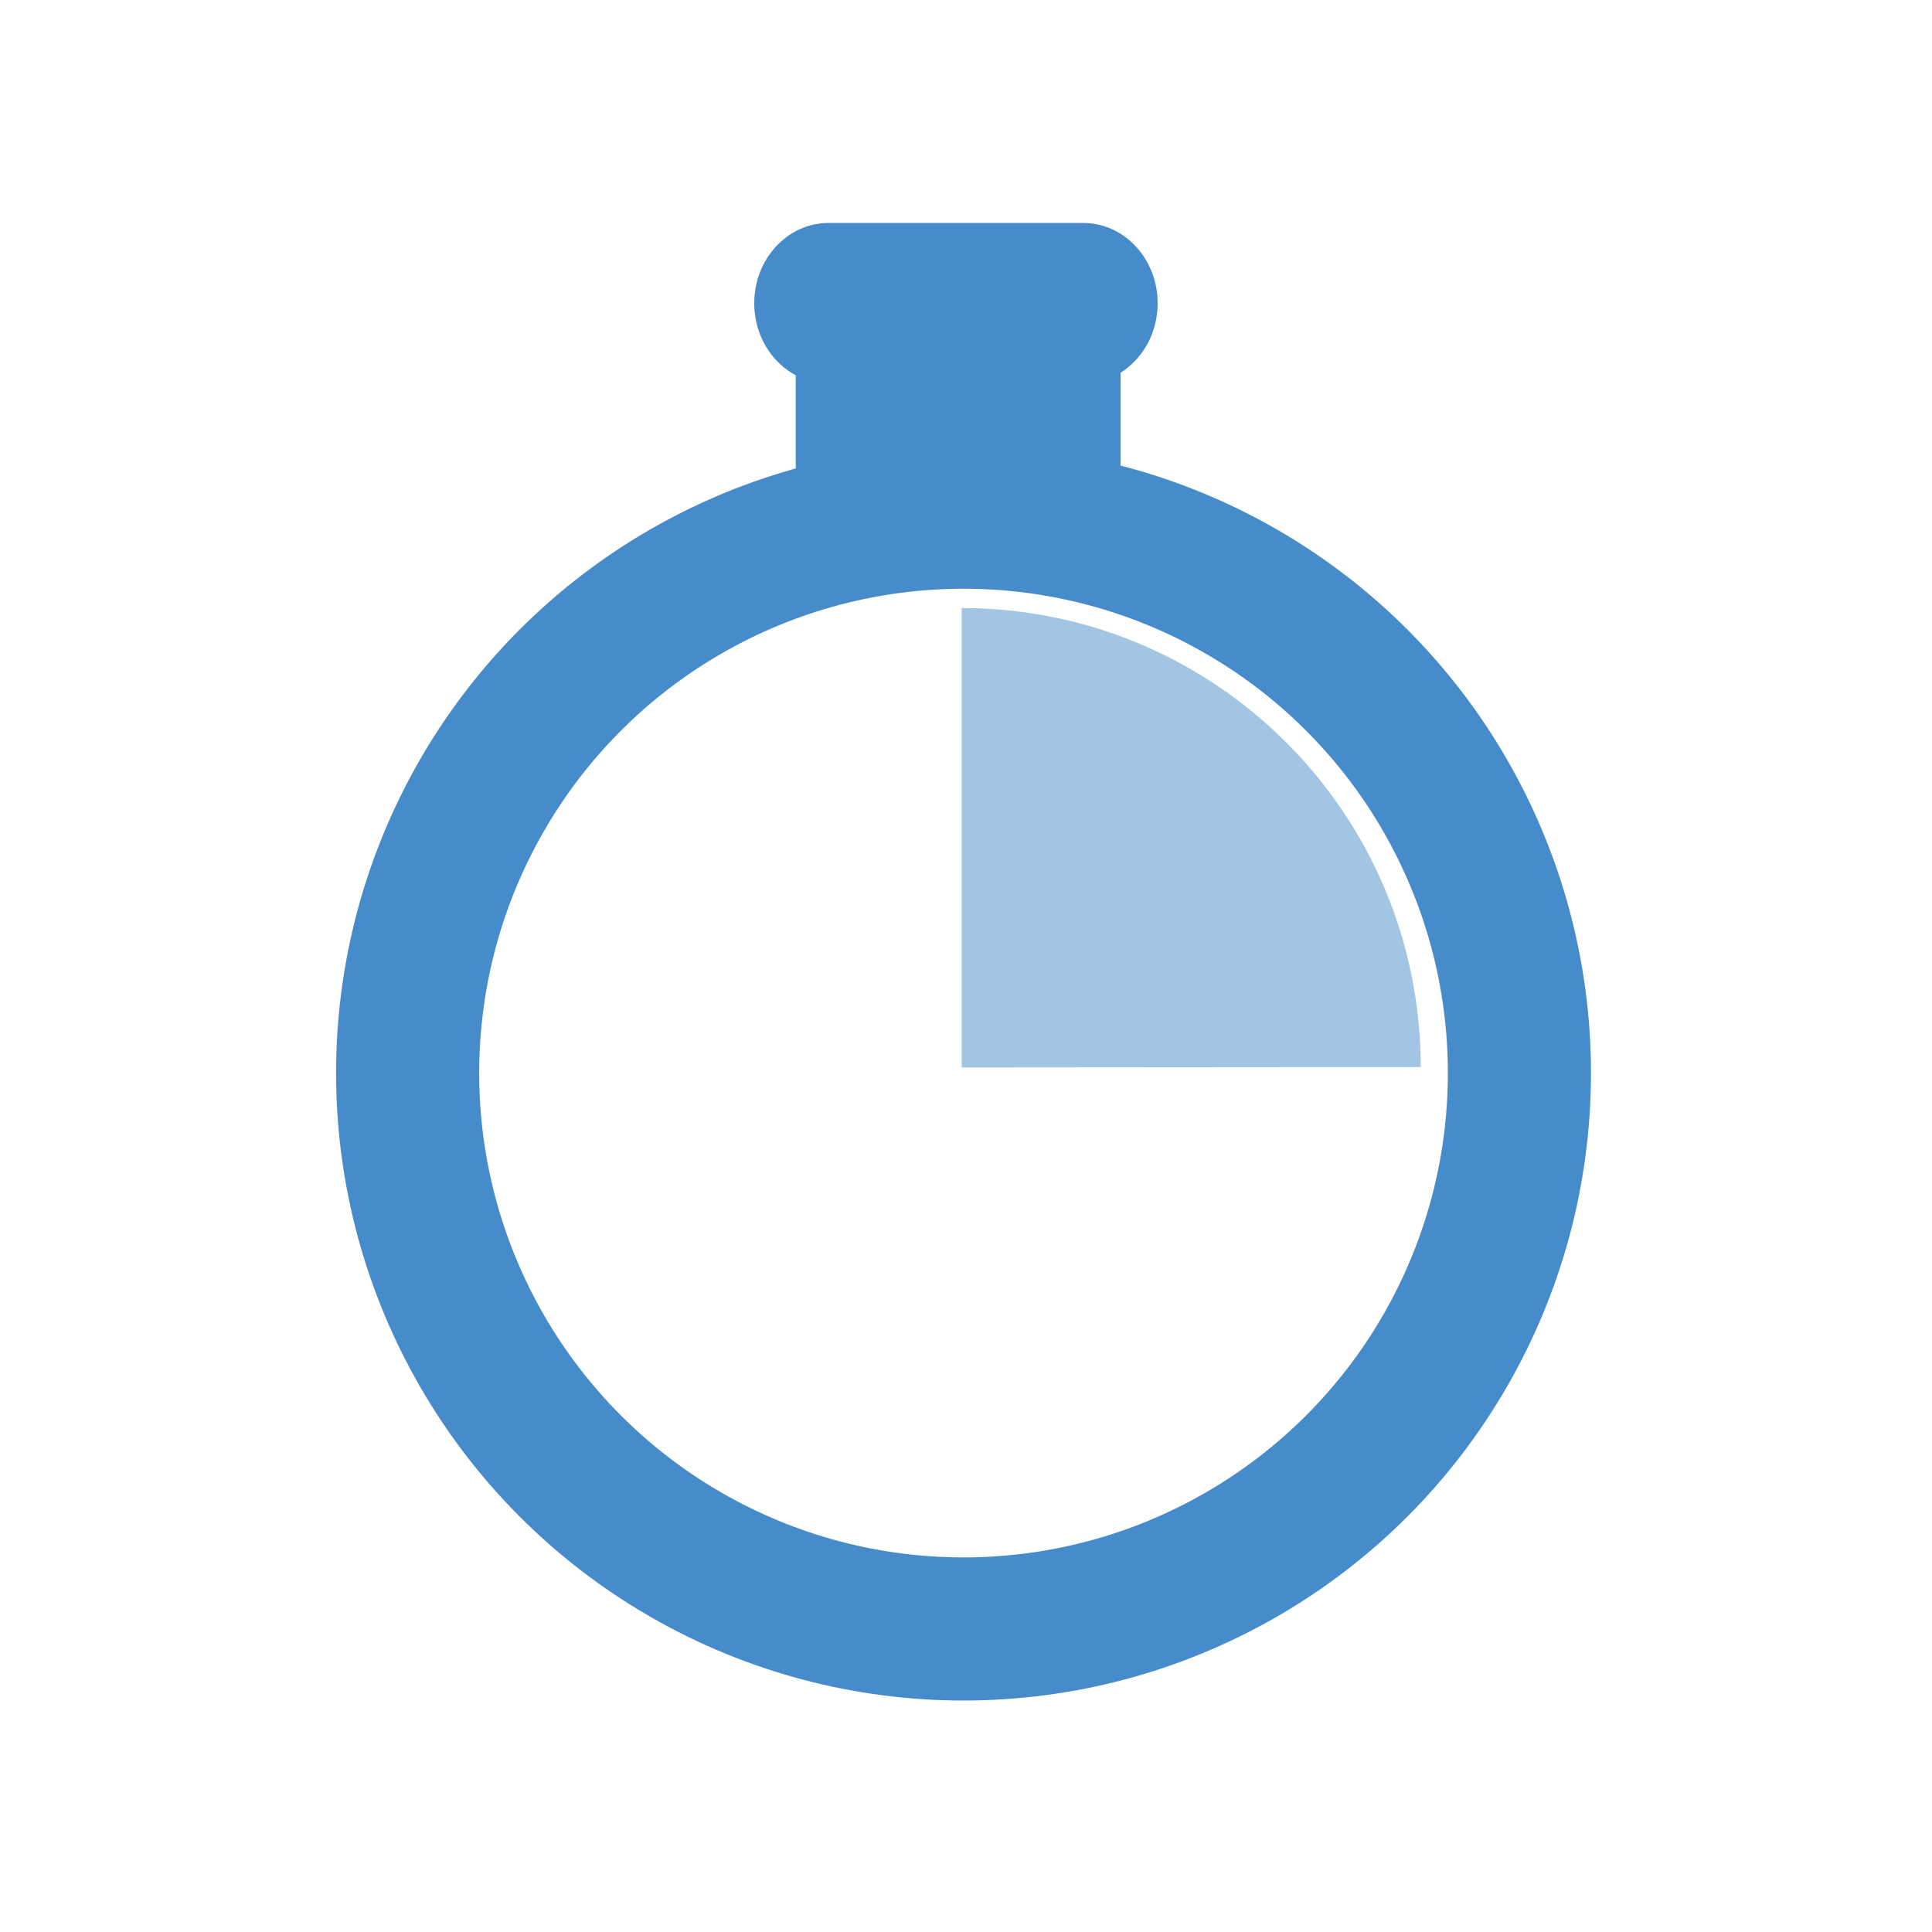
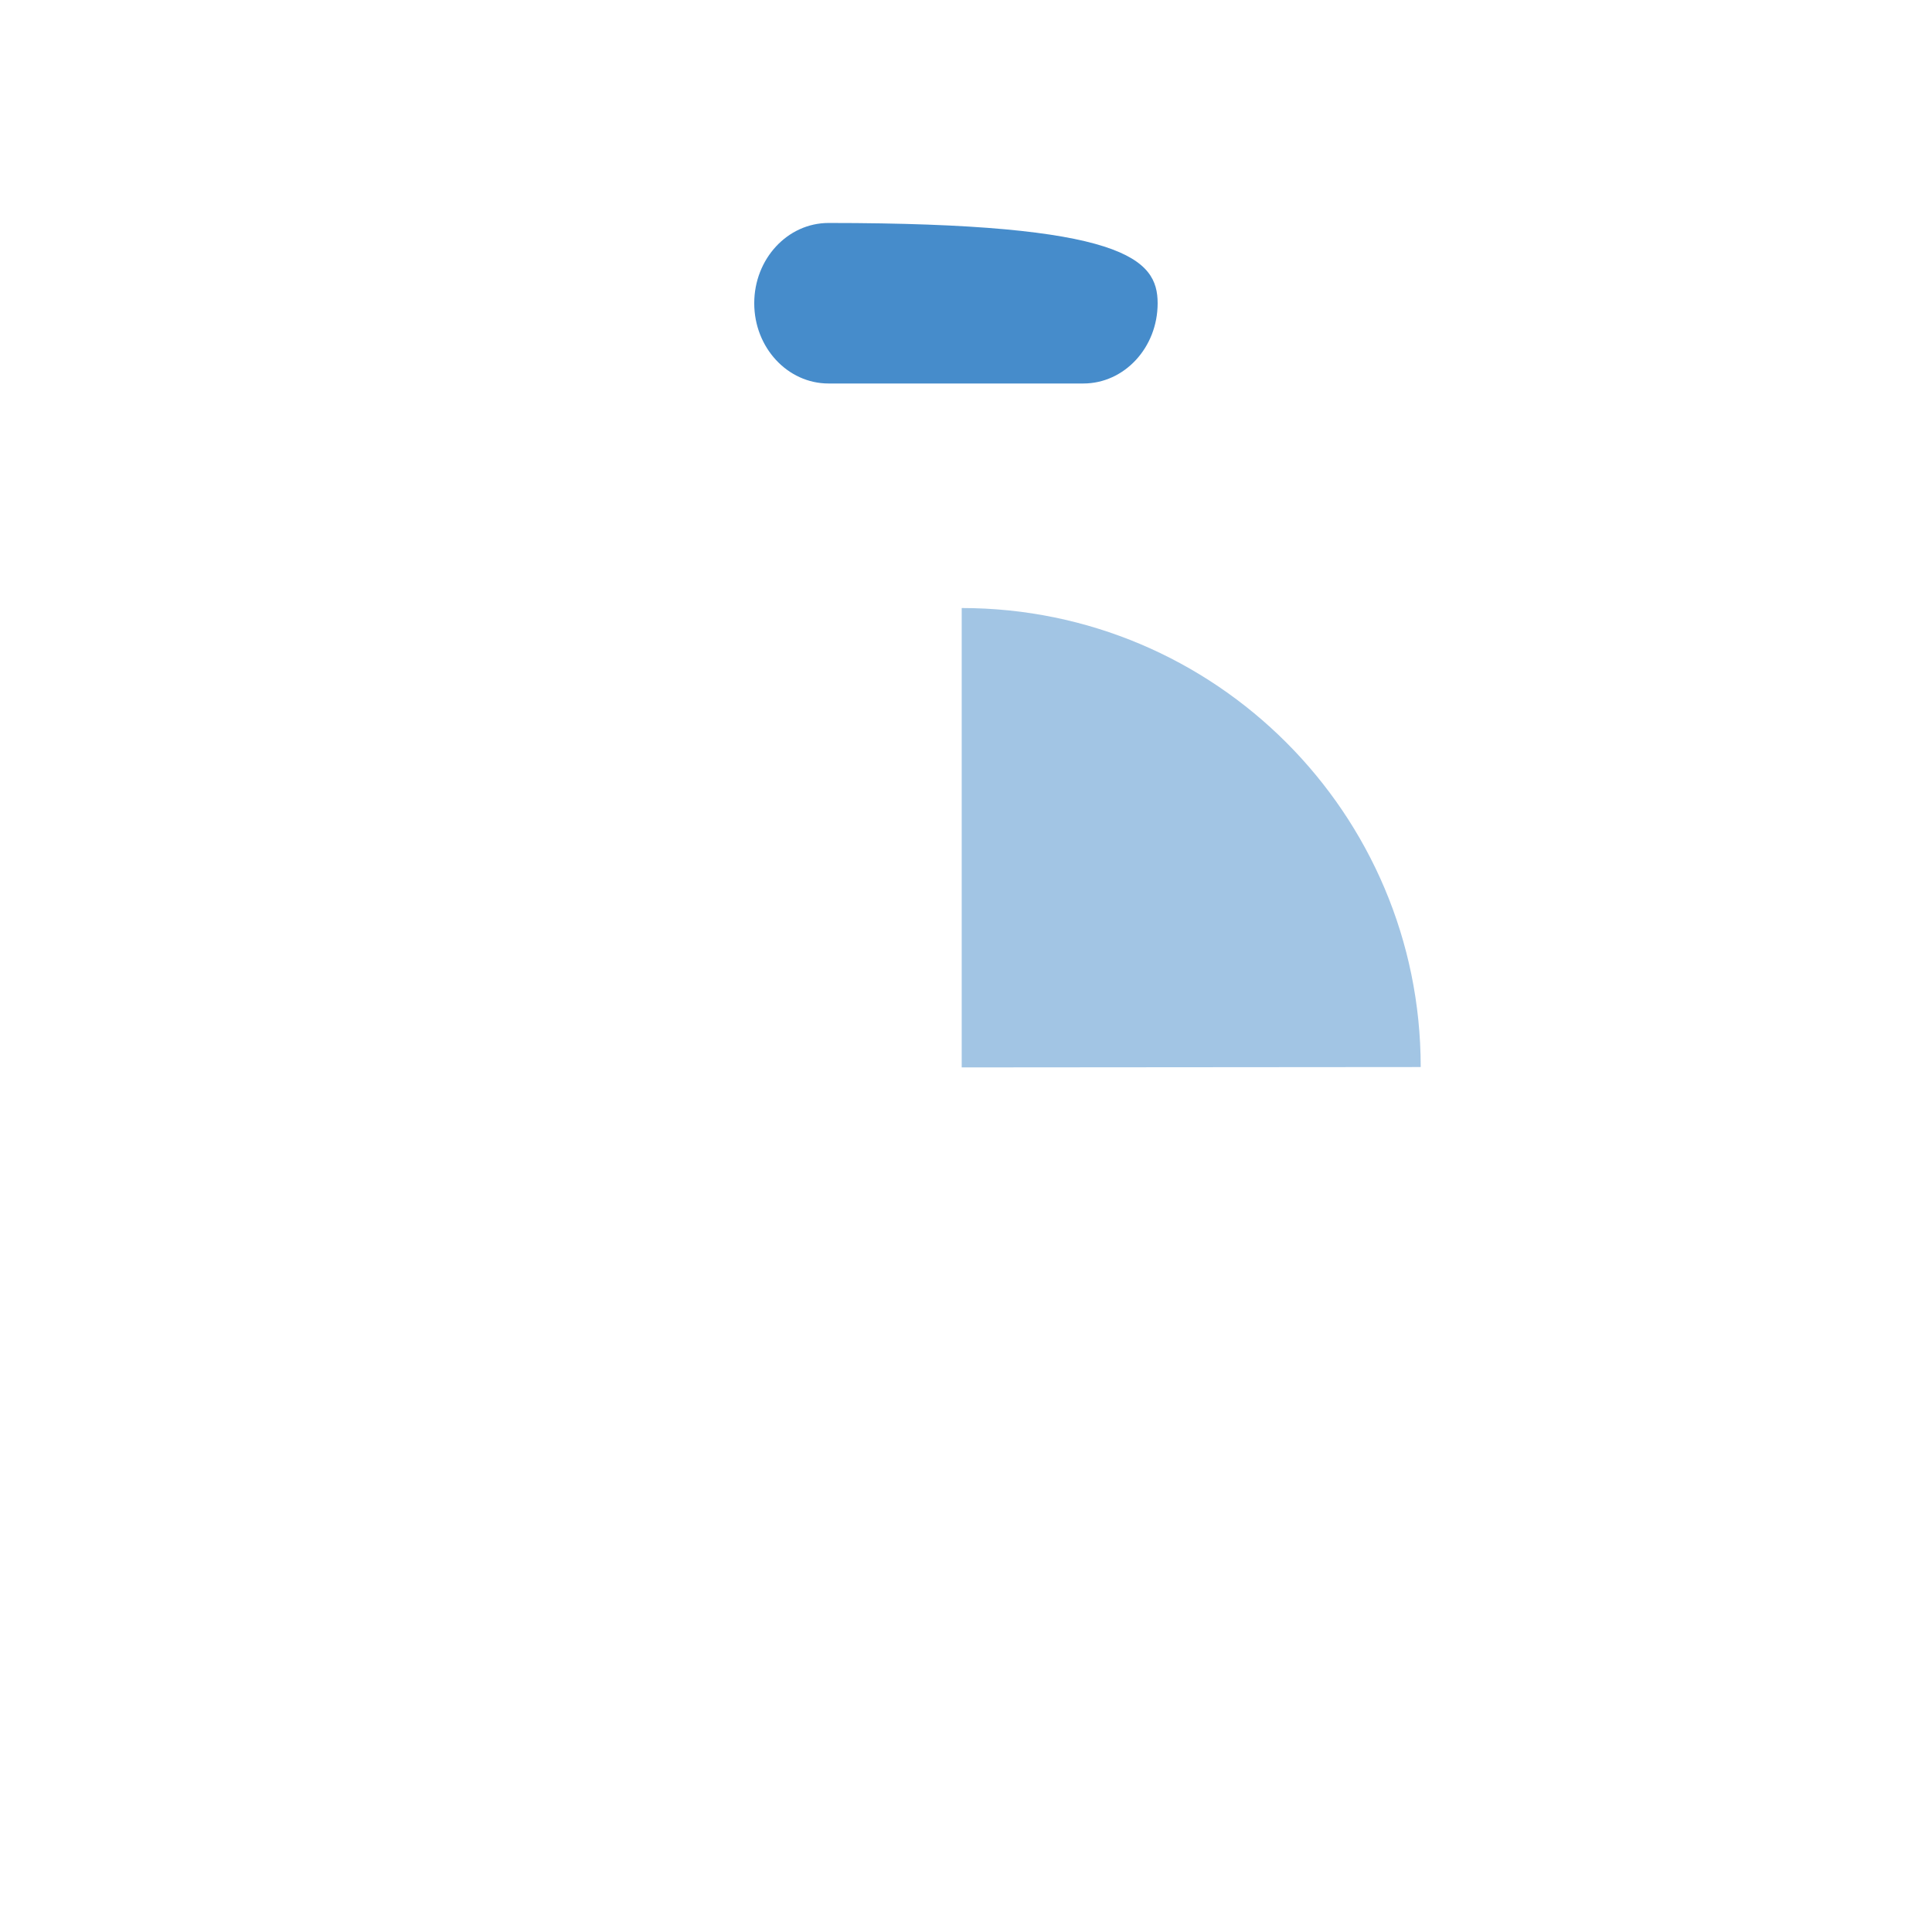
<svg xmlns="http://www.w3.org/2000/svg" version="1.1" id="Layer_1" x="0px" y="0px" width="135px" height="135px" viewBox="0 0 135 135" enable-background="new 0 0 135 135" xml:space="preserve">
-   <circle fill="none" stroke="#468CCB" stroke-width="10" stroke-miterlimit="10" cx="67.327" cy="74.982" r="38.844" />
-   <rect x="60.604" y="26.798" fill="#468CCB" stroke="#468CCB" stroke-width="10" stroke-miterlimit="10" width="12.698" height="8.779" />
-   <path fill="#468CCB" d="M80.891,21.189c0,3.097-2.324,5.608-5.195,5.608H57.896c-2.868,0-5.193-2.511-5.193-5.608l0,0  c0-3.098,2.325-5.609,5.193-5.609h17.799C78.566,15.581,80.891,18.091,80.891,21.189L80.891,21.189z" />
+   <path fill="#468CCB" d="M80.891,21.189c0,3.097-2.324,5.608-5.195,5.608H57.896c-2.868,0-5.193-2.511-5.193-5.608l0,0  c0-3.098,2.325-5.609,5.193-5.609C78.566,15.581,80.891,18.091,80.891,21.189L80.891,21.189z" />
  <path opacity="0.5" fill="#468CCB" enable-background="new    " d="M99.273,74.561c0-17.713-14.359-32.074-32.073-32.074v32.099  L99.273,74.561" />
</svg>